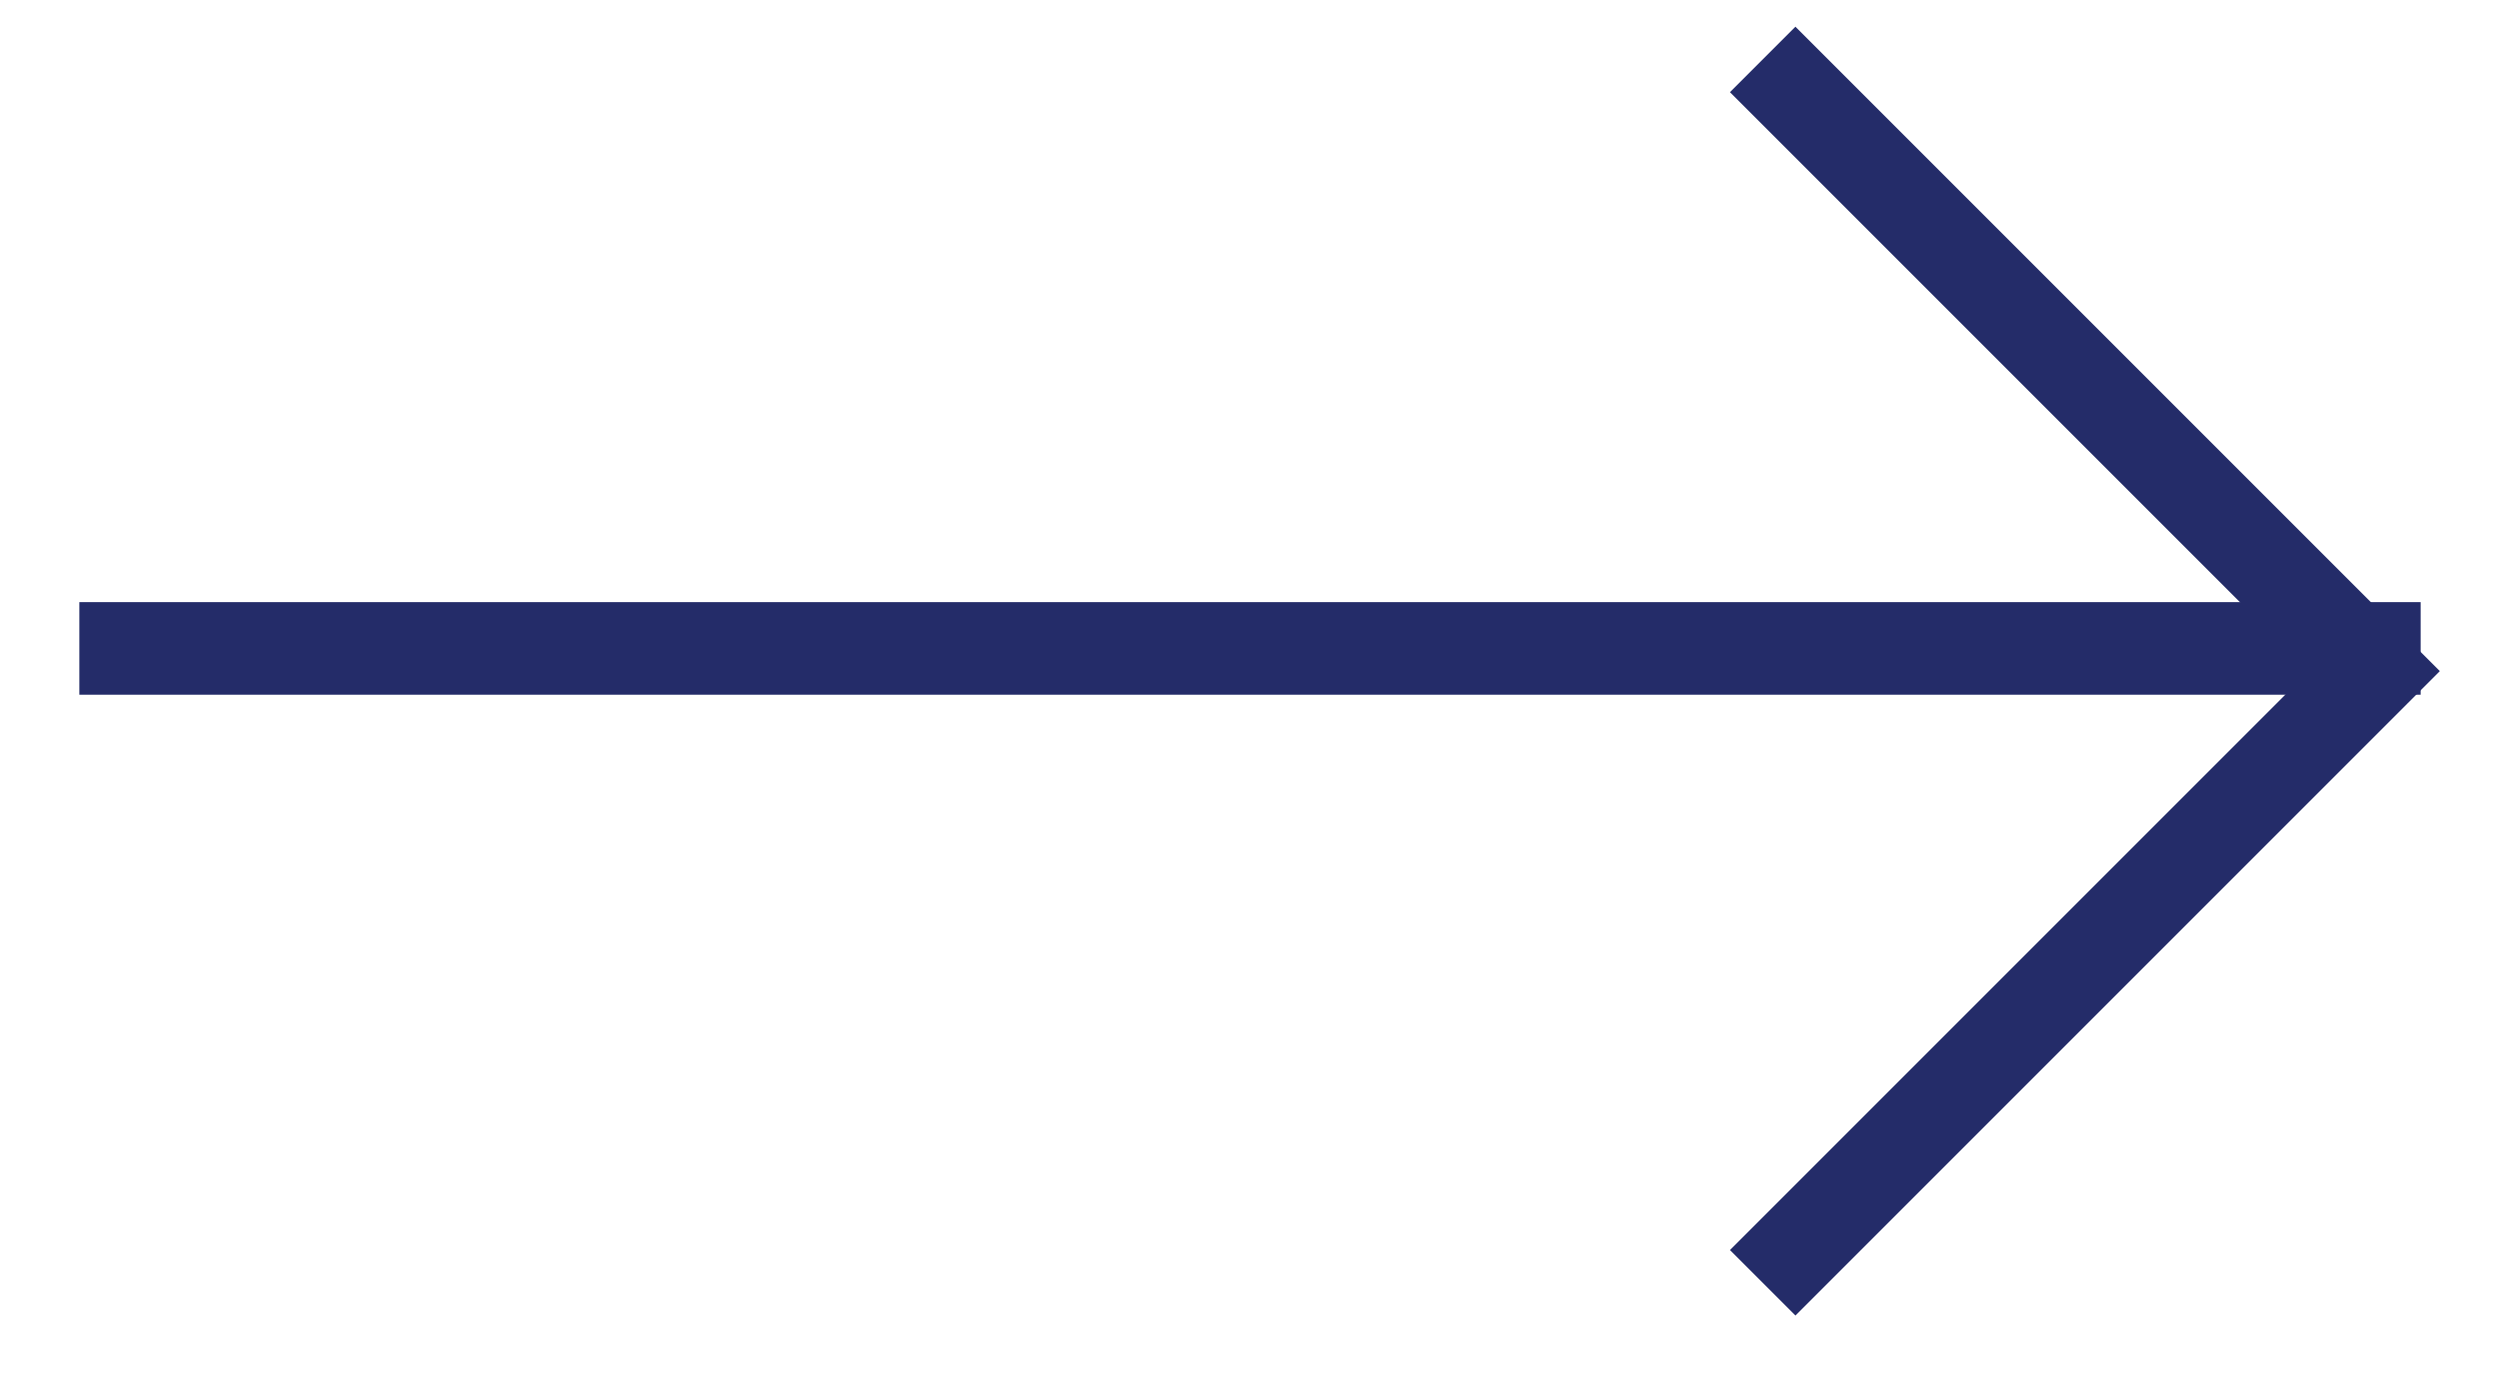
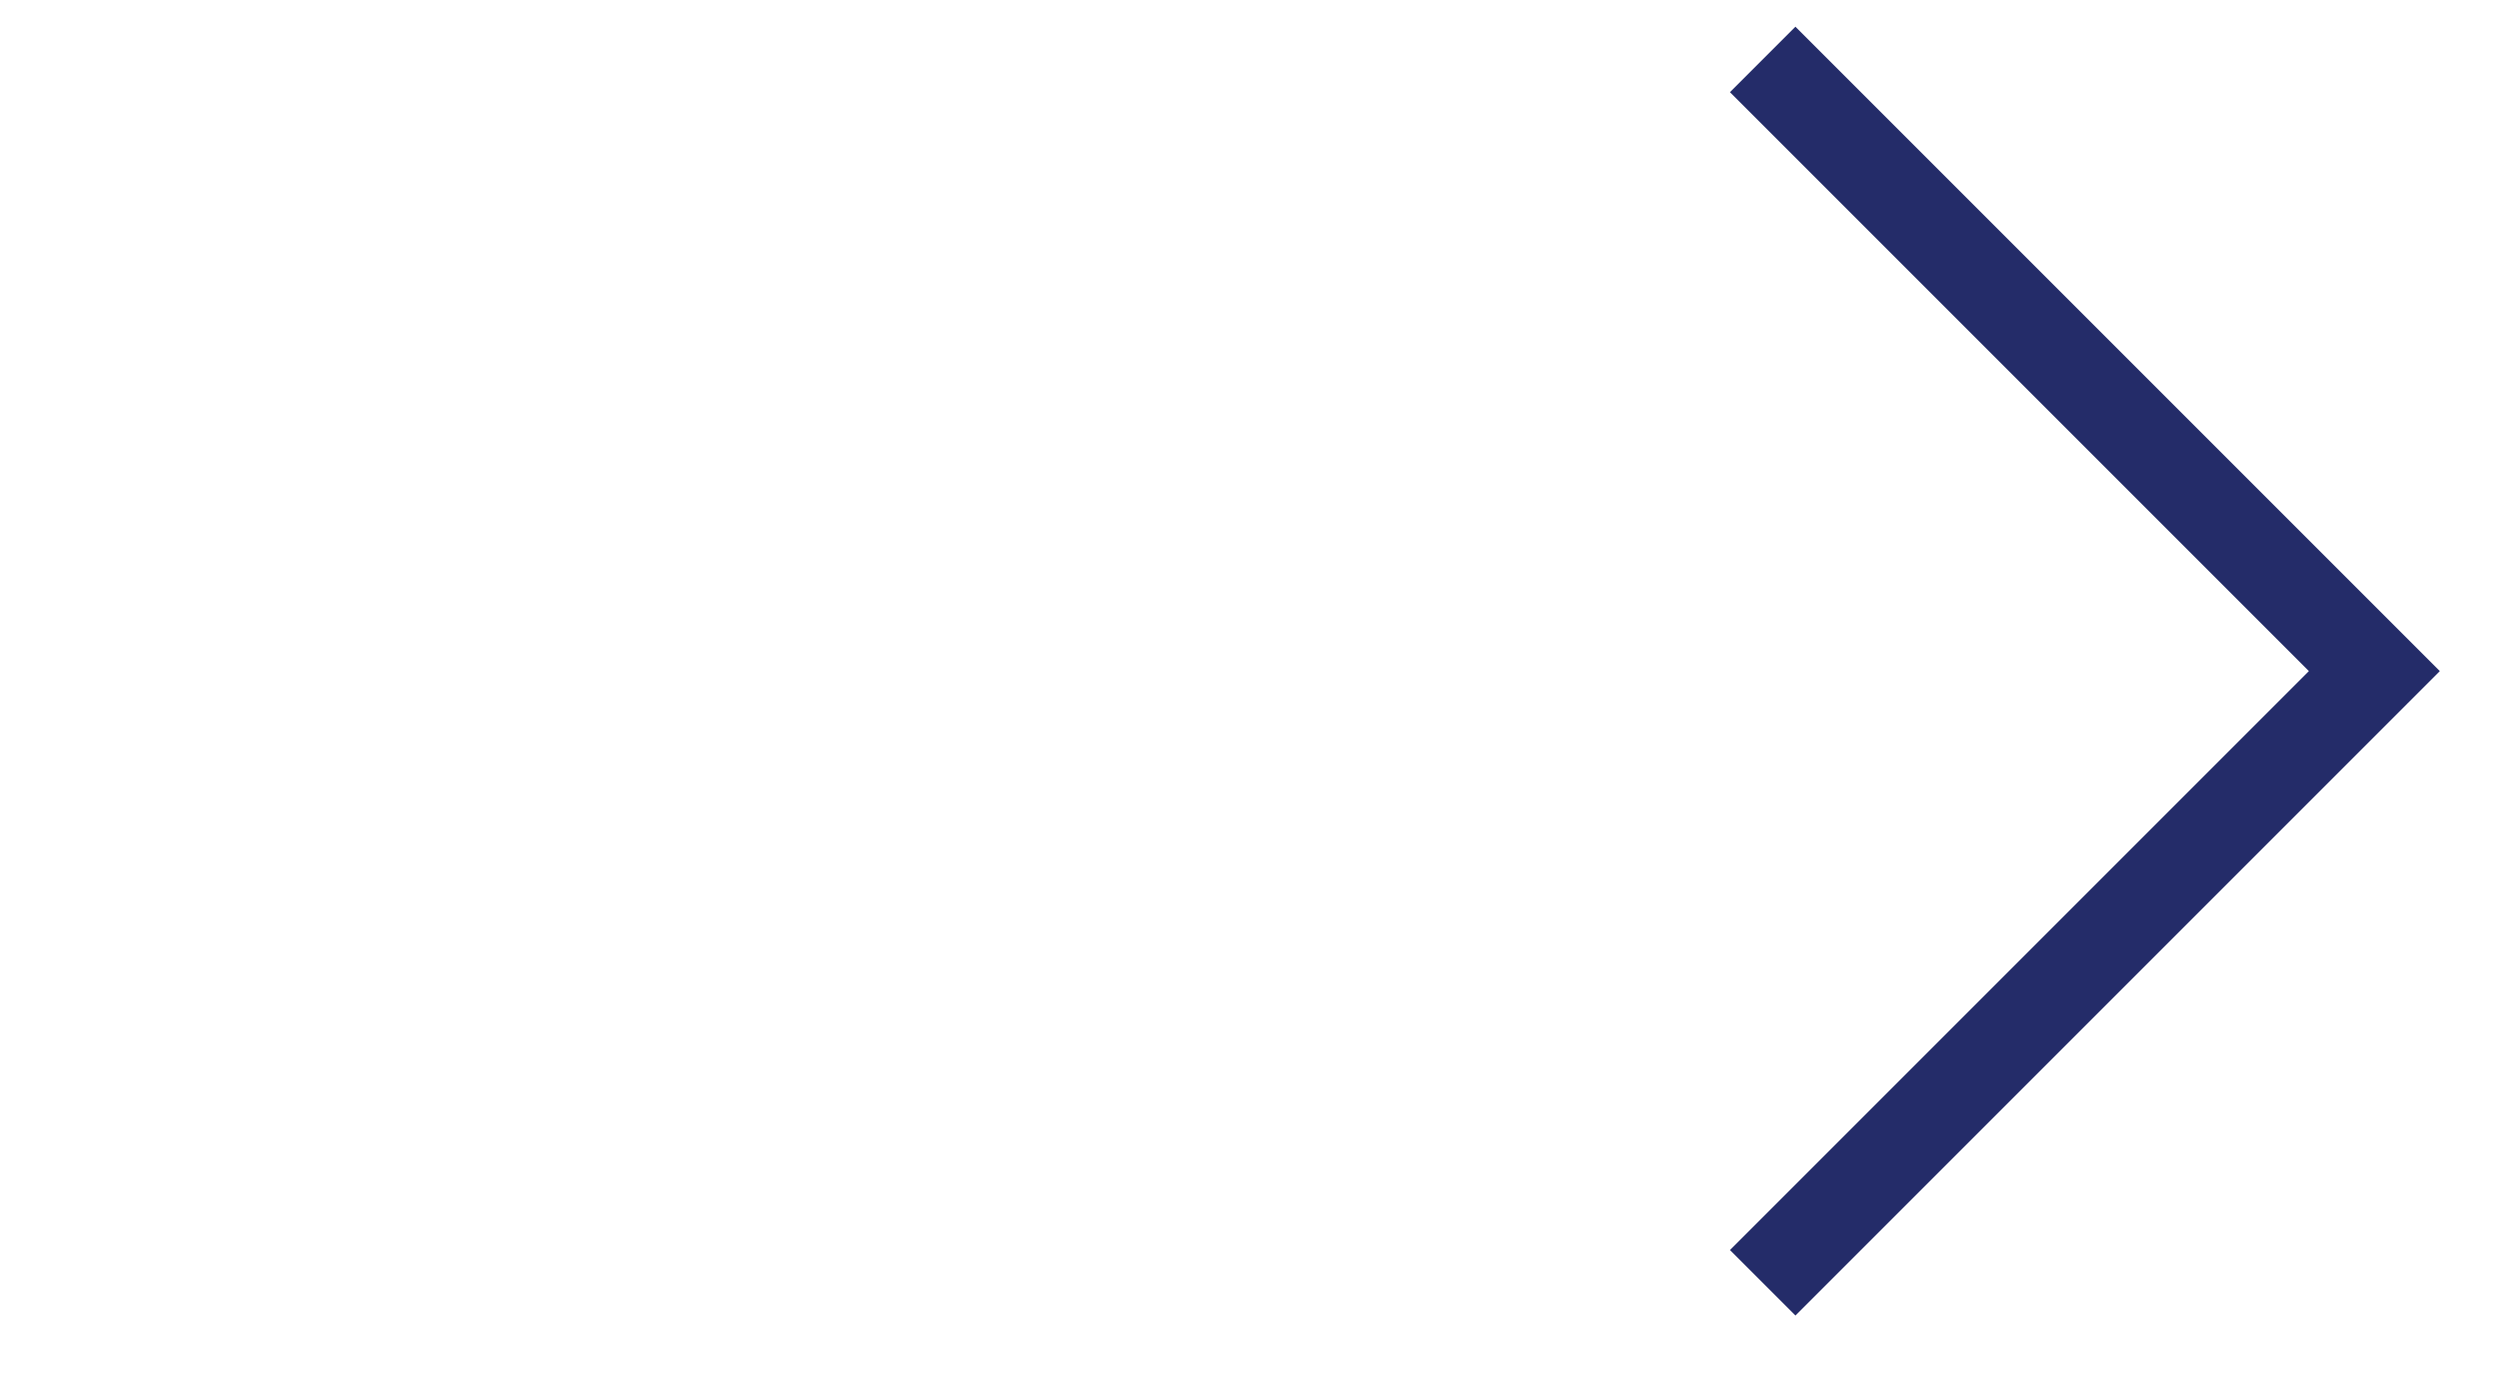
<svg xmlns="http://www.w3.org/2000/svg" width="27px" height="15px" viewBox="0 0 27 15" version="1.1">
  <title>Group</title>
  <g id="Round-02" stroke="none" stroke-width="1" fill="none" fill-rule="evenodd">
    <g id="homepage_green" transform="translate(-1301, -1387)" stroke="#242C69">
      <g id="Side-by-Side" transform="translate(194.5, 1168)">
        <g id="Group" transform="translate(1107.5, 219.642)">
-           <line x1="0.357" y1="6.361" x2="24.643" y2="6.361" id="Line" stroke-linecap="square" />
          <polyline id="Path-4" points="18.037 13.212 24.643 6.606 18.037 -1.62814046e-13" />
        </g>
      </g>
    </g>
  </g>
</svg>